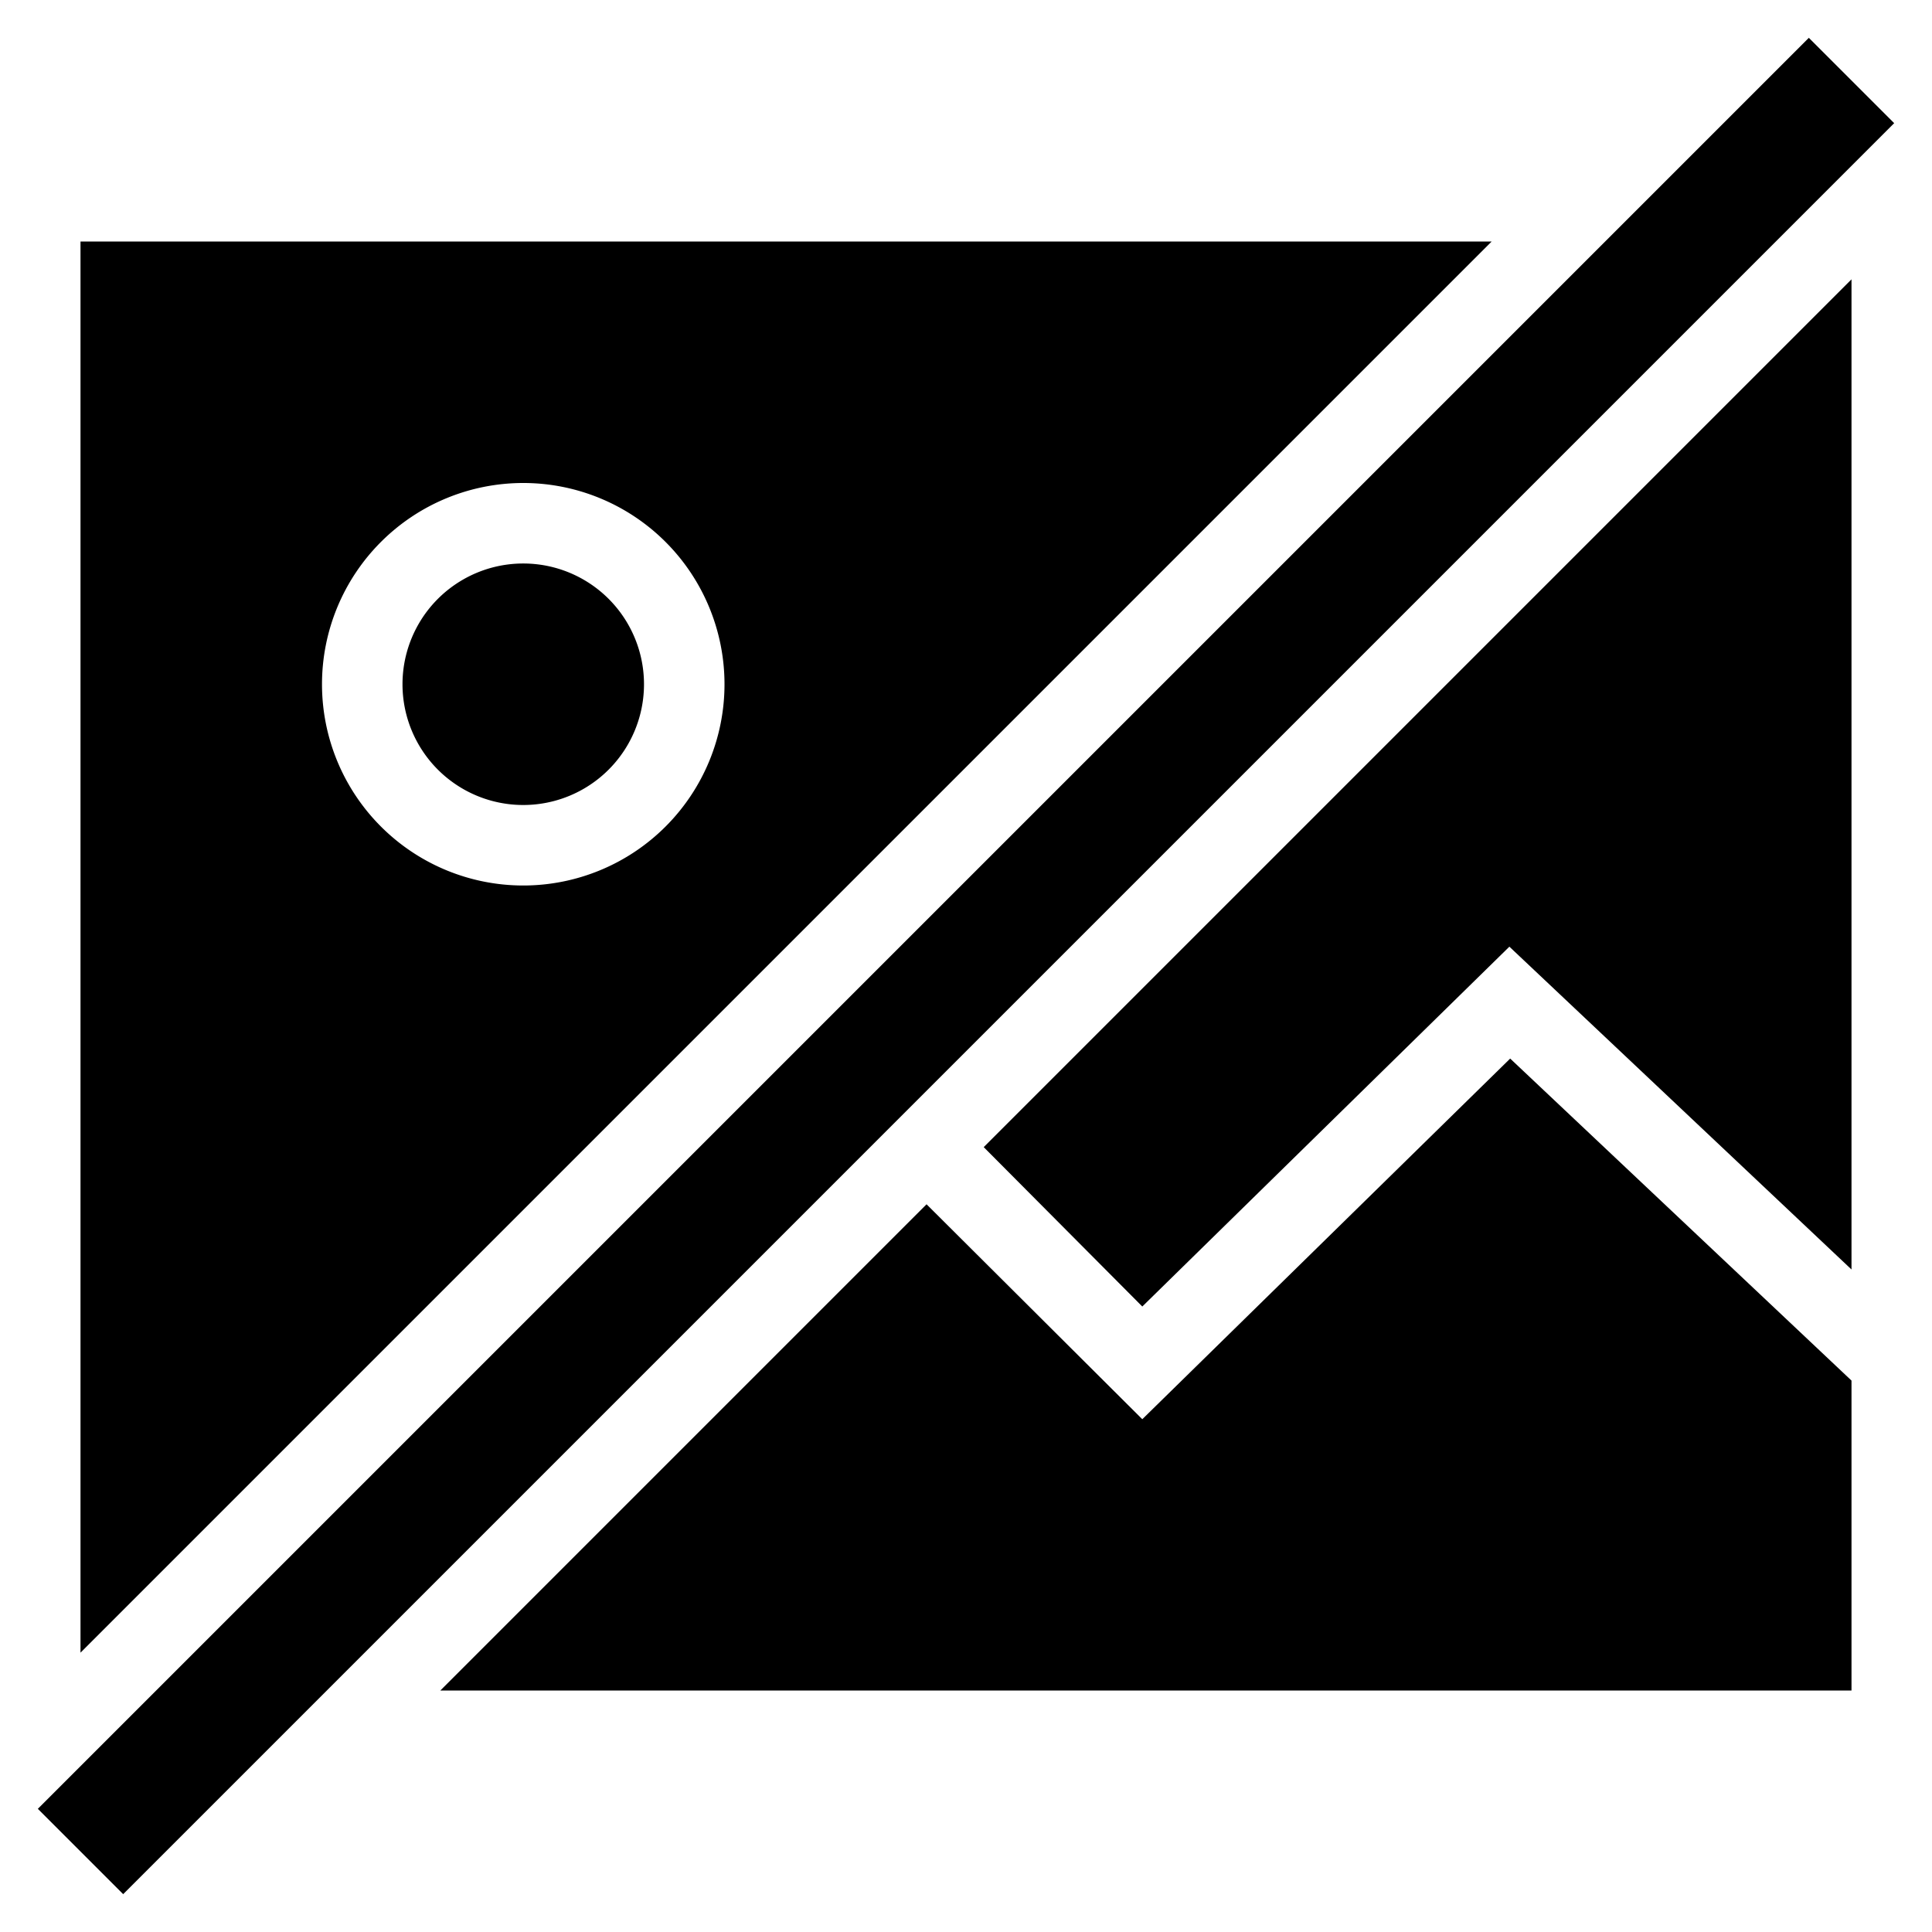
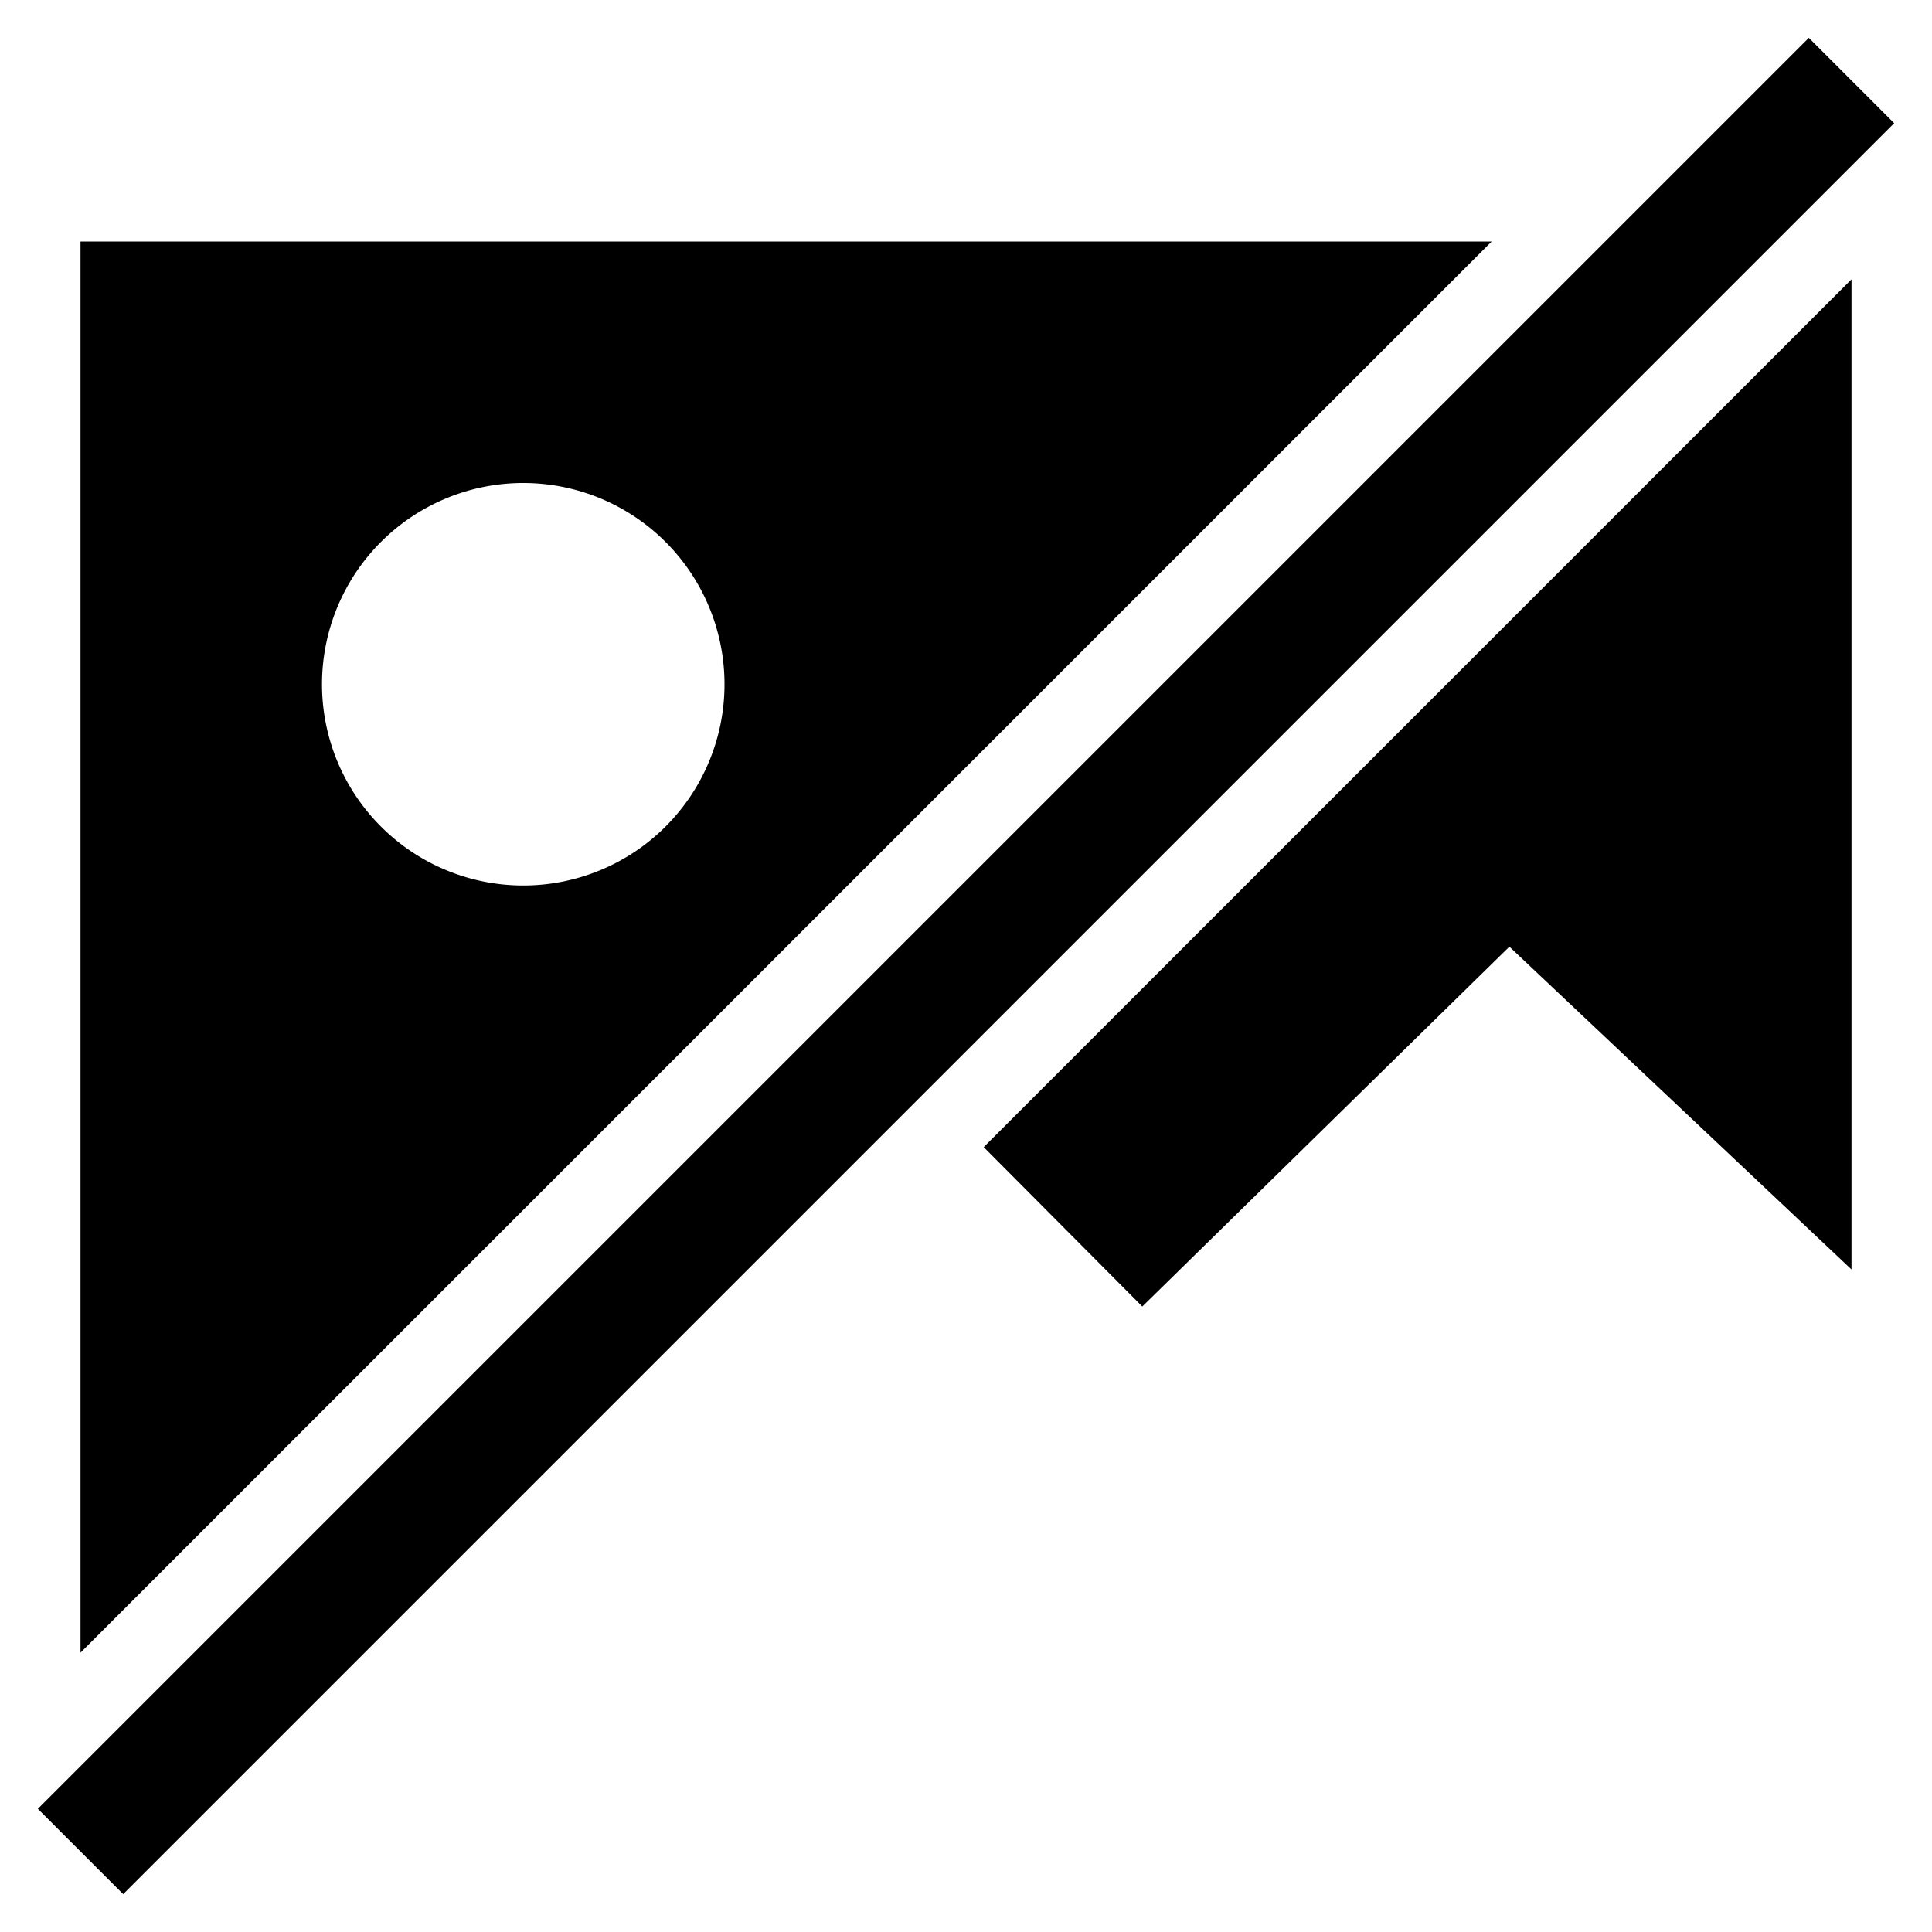
<svg xmlns="http://www.w3.org/2000/svg" width="24" height="24" fill="none">
-   <path fill="currentColor" d="M5 8.5a1.5 1.5 0 1 1 3 0 1.5 1.5 0 0 1-3 0Z" />
+   <path fill="currentColor" d="M5 8.5Z" />
  <path fill="currentColor" fill-rule="evenodd" d="M18.53 3H1v17.53L18.53 3ZM4 8.5a2.5 2.5 0 1 1 5 0 2.5 2.5 0 0 1-5 0Z" clip-rule="evenodd" />
-   <path fill="currentColor" d="M5.47 21H23v-3.85l-4.24-4-4.57 4.48-2.68-2.67L5.47 21Z" />
  <path fill="currentColor" d="m12.22 14.25 1.97 1.98 4.56-4.47L23 15.77V3.47L12.22 14.25Z" />
  <path fill="currentColor" fill-rule="evenodd" d="m23.53 1.53-22 22-1.06-1.06 22-22 1.06 1.06Z" clip-rule="evenodd" />
</svg>